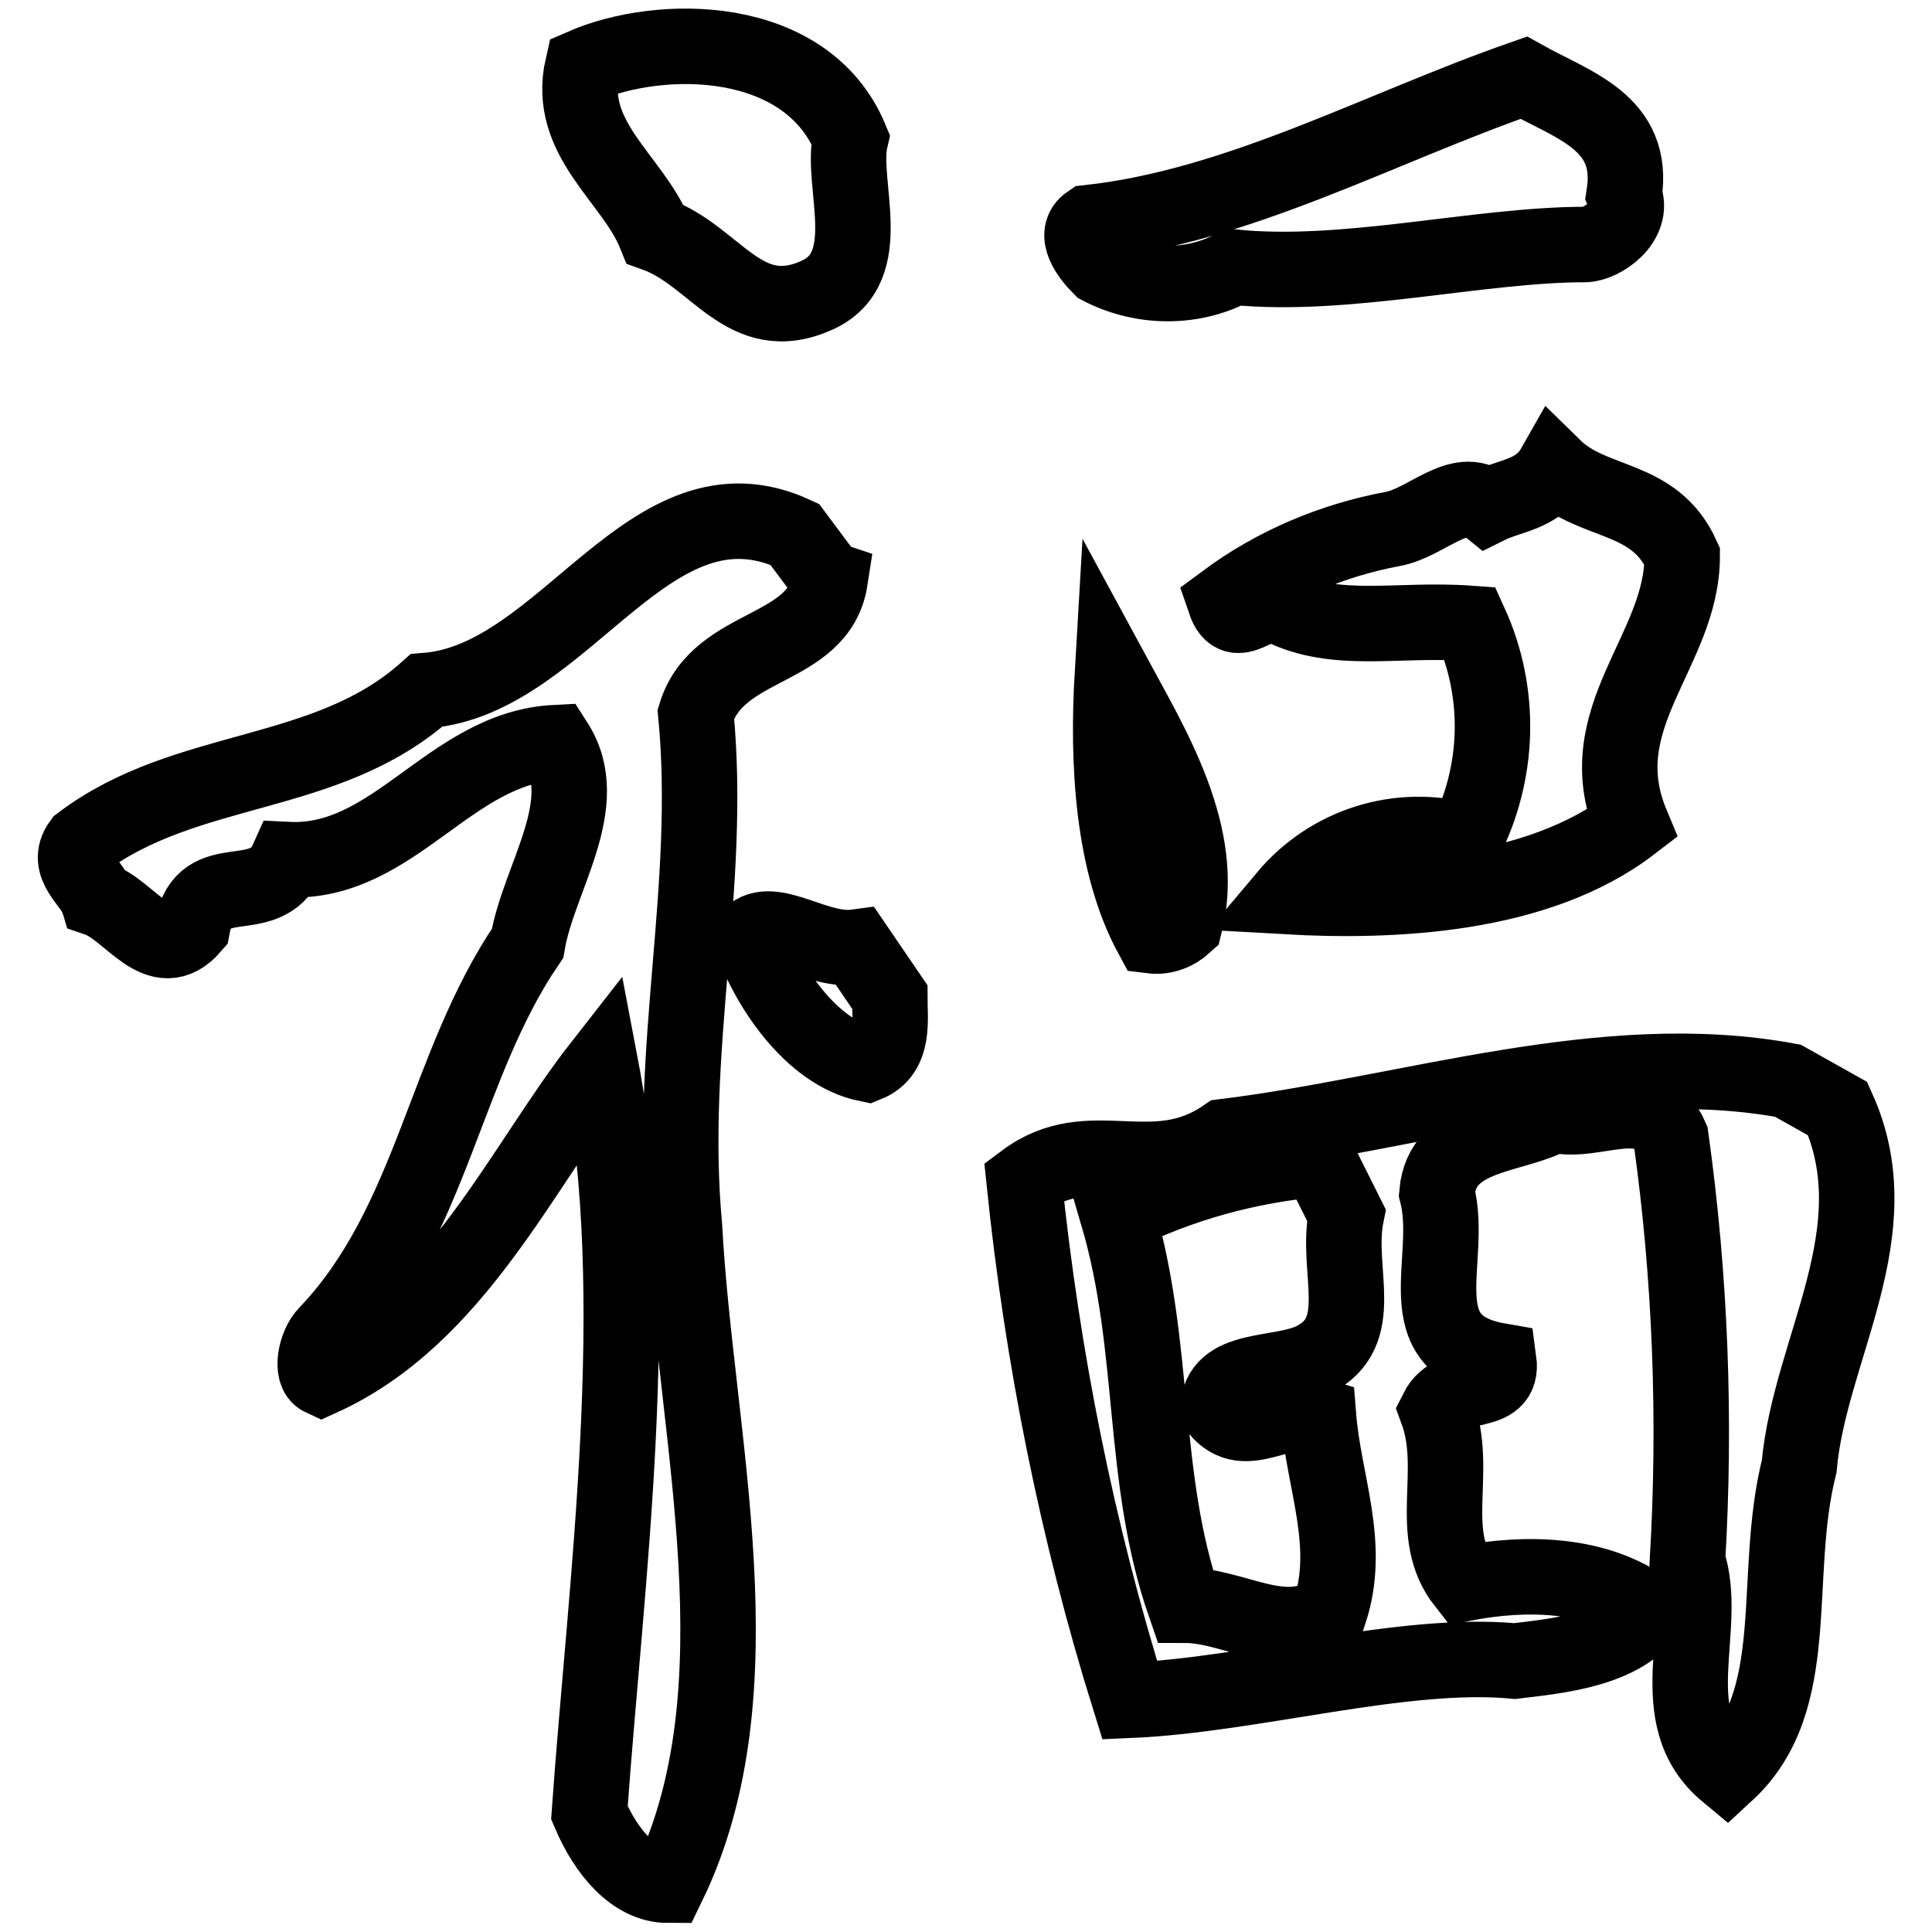
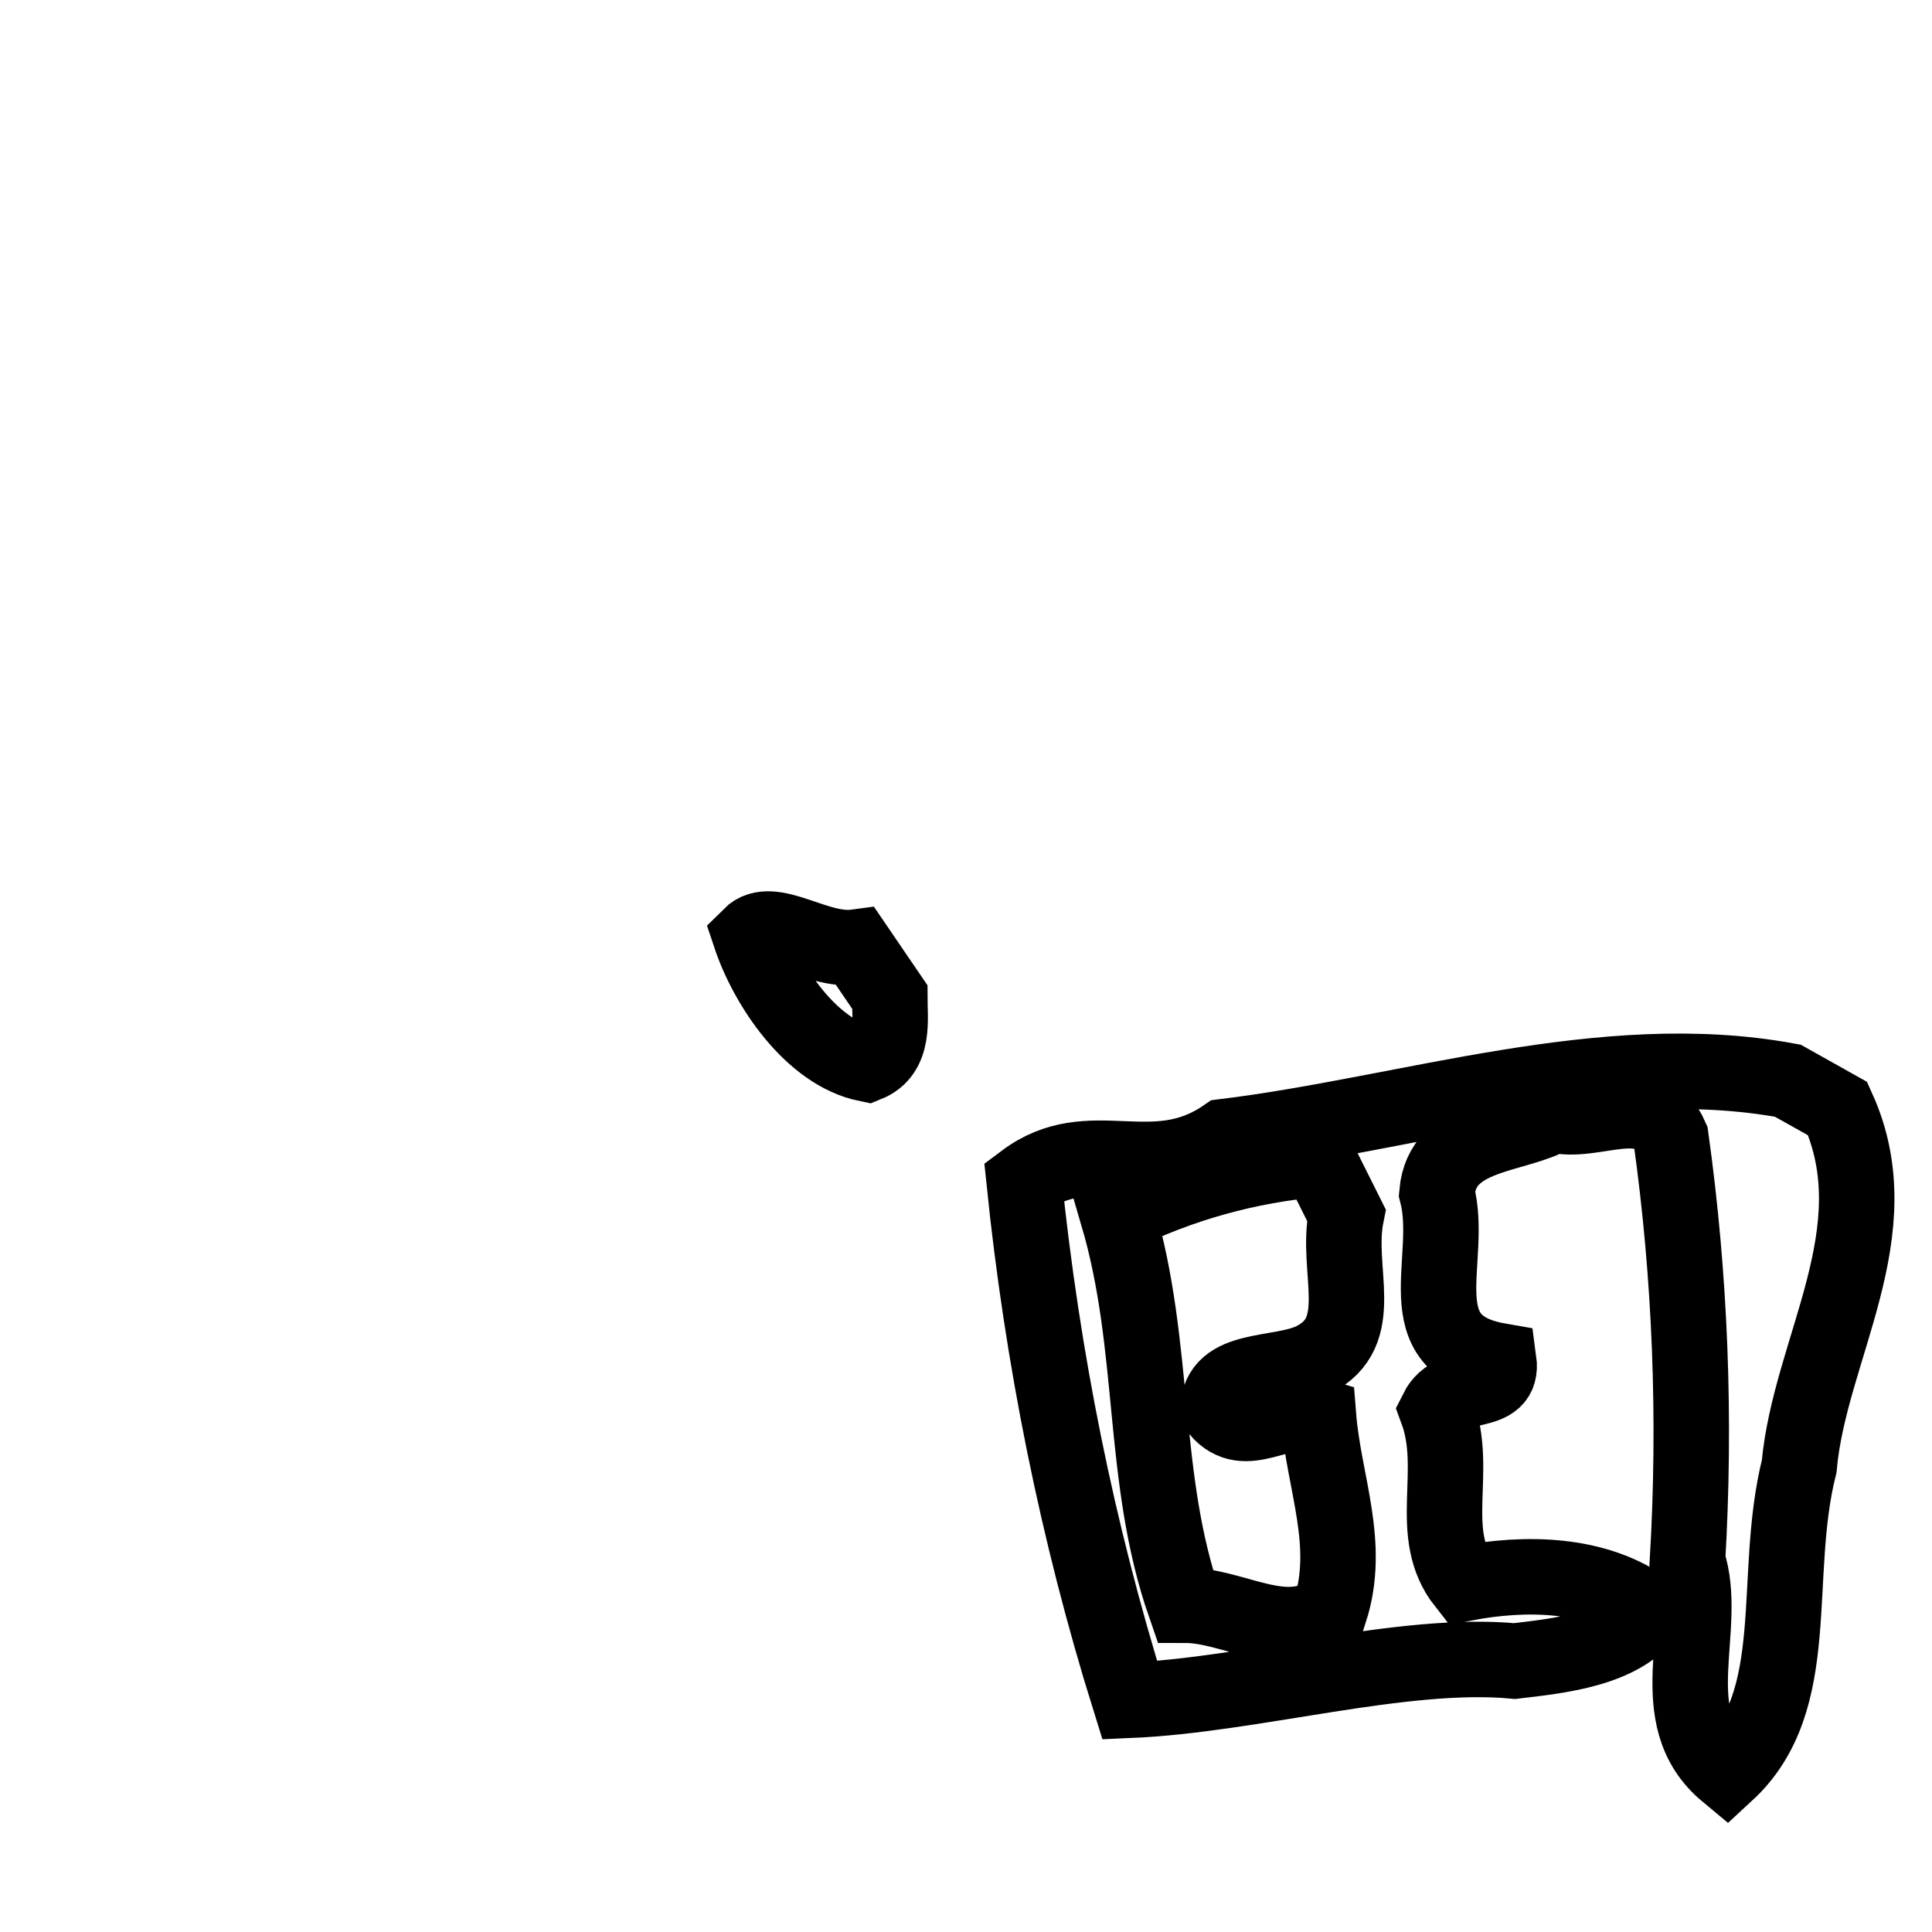
<svg xmlns="http://www.w3.org/2000/svg" version="1.1" x="0px" y="0px" viewBox="0 0 256 256" enable-background="new 0 0 256 256" xml:space="preserve">
  <g>
-     <path stroke-width="10" fill-opacity="0" stroke="#000000" d="M108.3,39.1c8.1-3.7,3-14.8,4.4-20.7C106.8,4.3,87.5,4.3,77.2,8.8c-2.2,9.6,6.6,14.8,9.6,22.2 C94.9,33.9,98.6,43.5,108.3,39.1L108.3,39.1z M163.5,35.4c14.8,1.5,32.5-3,46.5-3c2.2,0,6.7-3,5.2-6.6c1.5-9.6-6.7-11.8-13.3-15.5 c-19.2,6.7-37.7,17-57.6,19.2c-2.2,1.5,0,4.4,1.5,5.9C151.4,38.3,158.1,38.3,163.5,35.4L163.5,35.4z M197.1,67.1 c-3.7-3-8.1,2.2-12.6,3c-8,1.5-15.6,4.7-22.2,9.6c1.5,4.4,4.4-0.7,7.4,0.7c7.4,3.7,15.5,1.5,25.1,2.2c4.2,9.2,3.9,19.8-0.7,28.8 c-8.7-2.4-17.9,0.5-23.7,7.4c14.1,0.8,33.3,0,45.8-9.6c-5.9-14.1,6.7-22.9,6.7-35.5c-3.7-8.2-11.8-6.7-17-11.8 C203.8,65.6,200.1,65.6,197.1,67.1L197.1,67.1z M109.7,76.7l-4.4-5.9C86.1,61.9,75,90,56.5,91.5c-13.3,11.9-31.8,9.6-45.8,20.2 c-2.2,3,1.5,5.2,2.2,7.4c4.4,1.5,8.1,8.9,12.6,3.7c1.5-8.1,9.6-2.2,12.6-8.9c14.1,0.7,21.5-14.8,35.5-15.5 c5.2,8.1-2.2,17.8-3.7,26.6c-11.1,16.3-12.6,37-26.6,51.7c-1.5,1.5-2.2,5.2-0.7,5.9c17.8-8.1,26.6-28.1,37-41.4 c5.9,31,0.7,68-1.5,99c2.2,5.2,5.9,9.6,10.4,9.6c12.6-25.9,3.7-59.1,2.2-87.2c-2.2-23.7,3.7-45.1,1.5-68c3-9.6,16.3-8.1,17.8-17.8 L109.7,76.7z M152.6,124c1.6,0.2,3.2-0.4,4.4-1.5c3-11.8-4.4-23.7-9.6-33.3C146.7,101.1,147.4,114.4,152.6,124L152.6,124z" />
    <path stroke-width="10" fill-opacity="0" stroke="#000000" d="M113.4,125.5c-5.2,0.7-11.1-4.4-14-1.5c2.2,6.6,8.1,15.5,15.5,17c3.7-1.5,3-5.9,3-8.9L113.4,125.5 L113.4,125.5z M243.5,146.9l-6.6-3.7c-24.4-4.5-50.2,4.4-74.6,7.4c-9.6,6.6-17.8-0.7-26.6,5.9c2.4,23.3,7,46.4,14,68.8 c16.3-0.7,36.2-6.6,51-5.2c5.9-0.7,14.1-1.5,17.8-6.6c-6.9-5.2-16.5-5.2-24.4-3.7c-5.2-6.6-0.7-14.8-3.7-22.9 c2.2-4.4,8.9-1.5,8.2-6.6c-12.6-2.2-5.9-13.3-8.2-22.2c0.7-8.1,10.4-7.4,15.5-10.4c5.2,1.5,12.6-3.7,15.5,3 c2.6,18.6,3.3,37.4,2.2,56.1c3,8.9-3.7,20.7,5.2,28.1c10.4-9.6,5.9-25.9,9.6-40.6C239.8,178.7,250.9,163.2,243.5,146.9L243.5,146.9 z M174.7,187.6c0.7,8.9,4.4,17,1.5,25.9c-5.9,4.4-12.6-0.8-19.2-0.8c-5.9-17-3.7-34-8.9-51.7c8.3-4.1,17.3-6.6,26.6-7.4l3.7,7.4 c-1.5,7.4,3,15.5-4.4,19.2c-4.4,2.2-12.6,0.7-12.6,6.6C165.1,191.2,169.5,186,174.7,187.6L174.7,187.6z" />
  </g>
</svg>